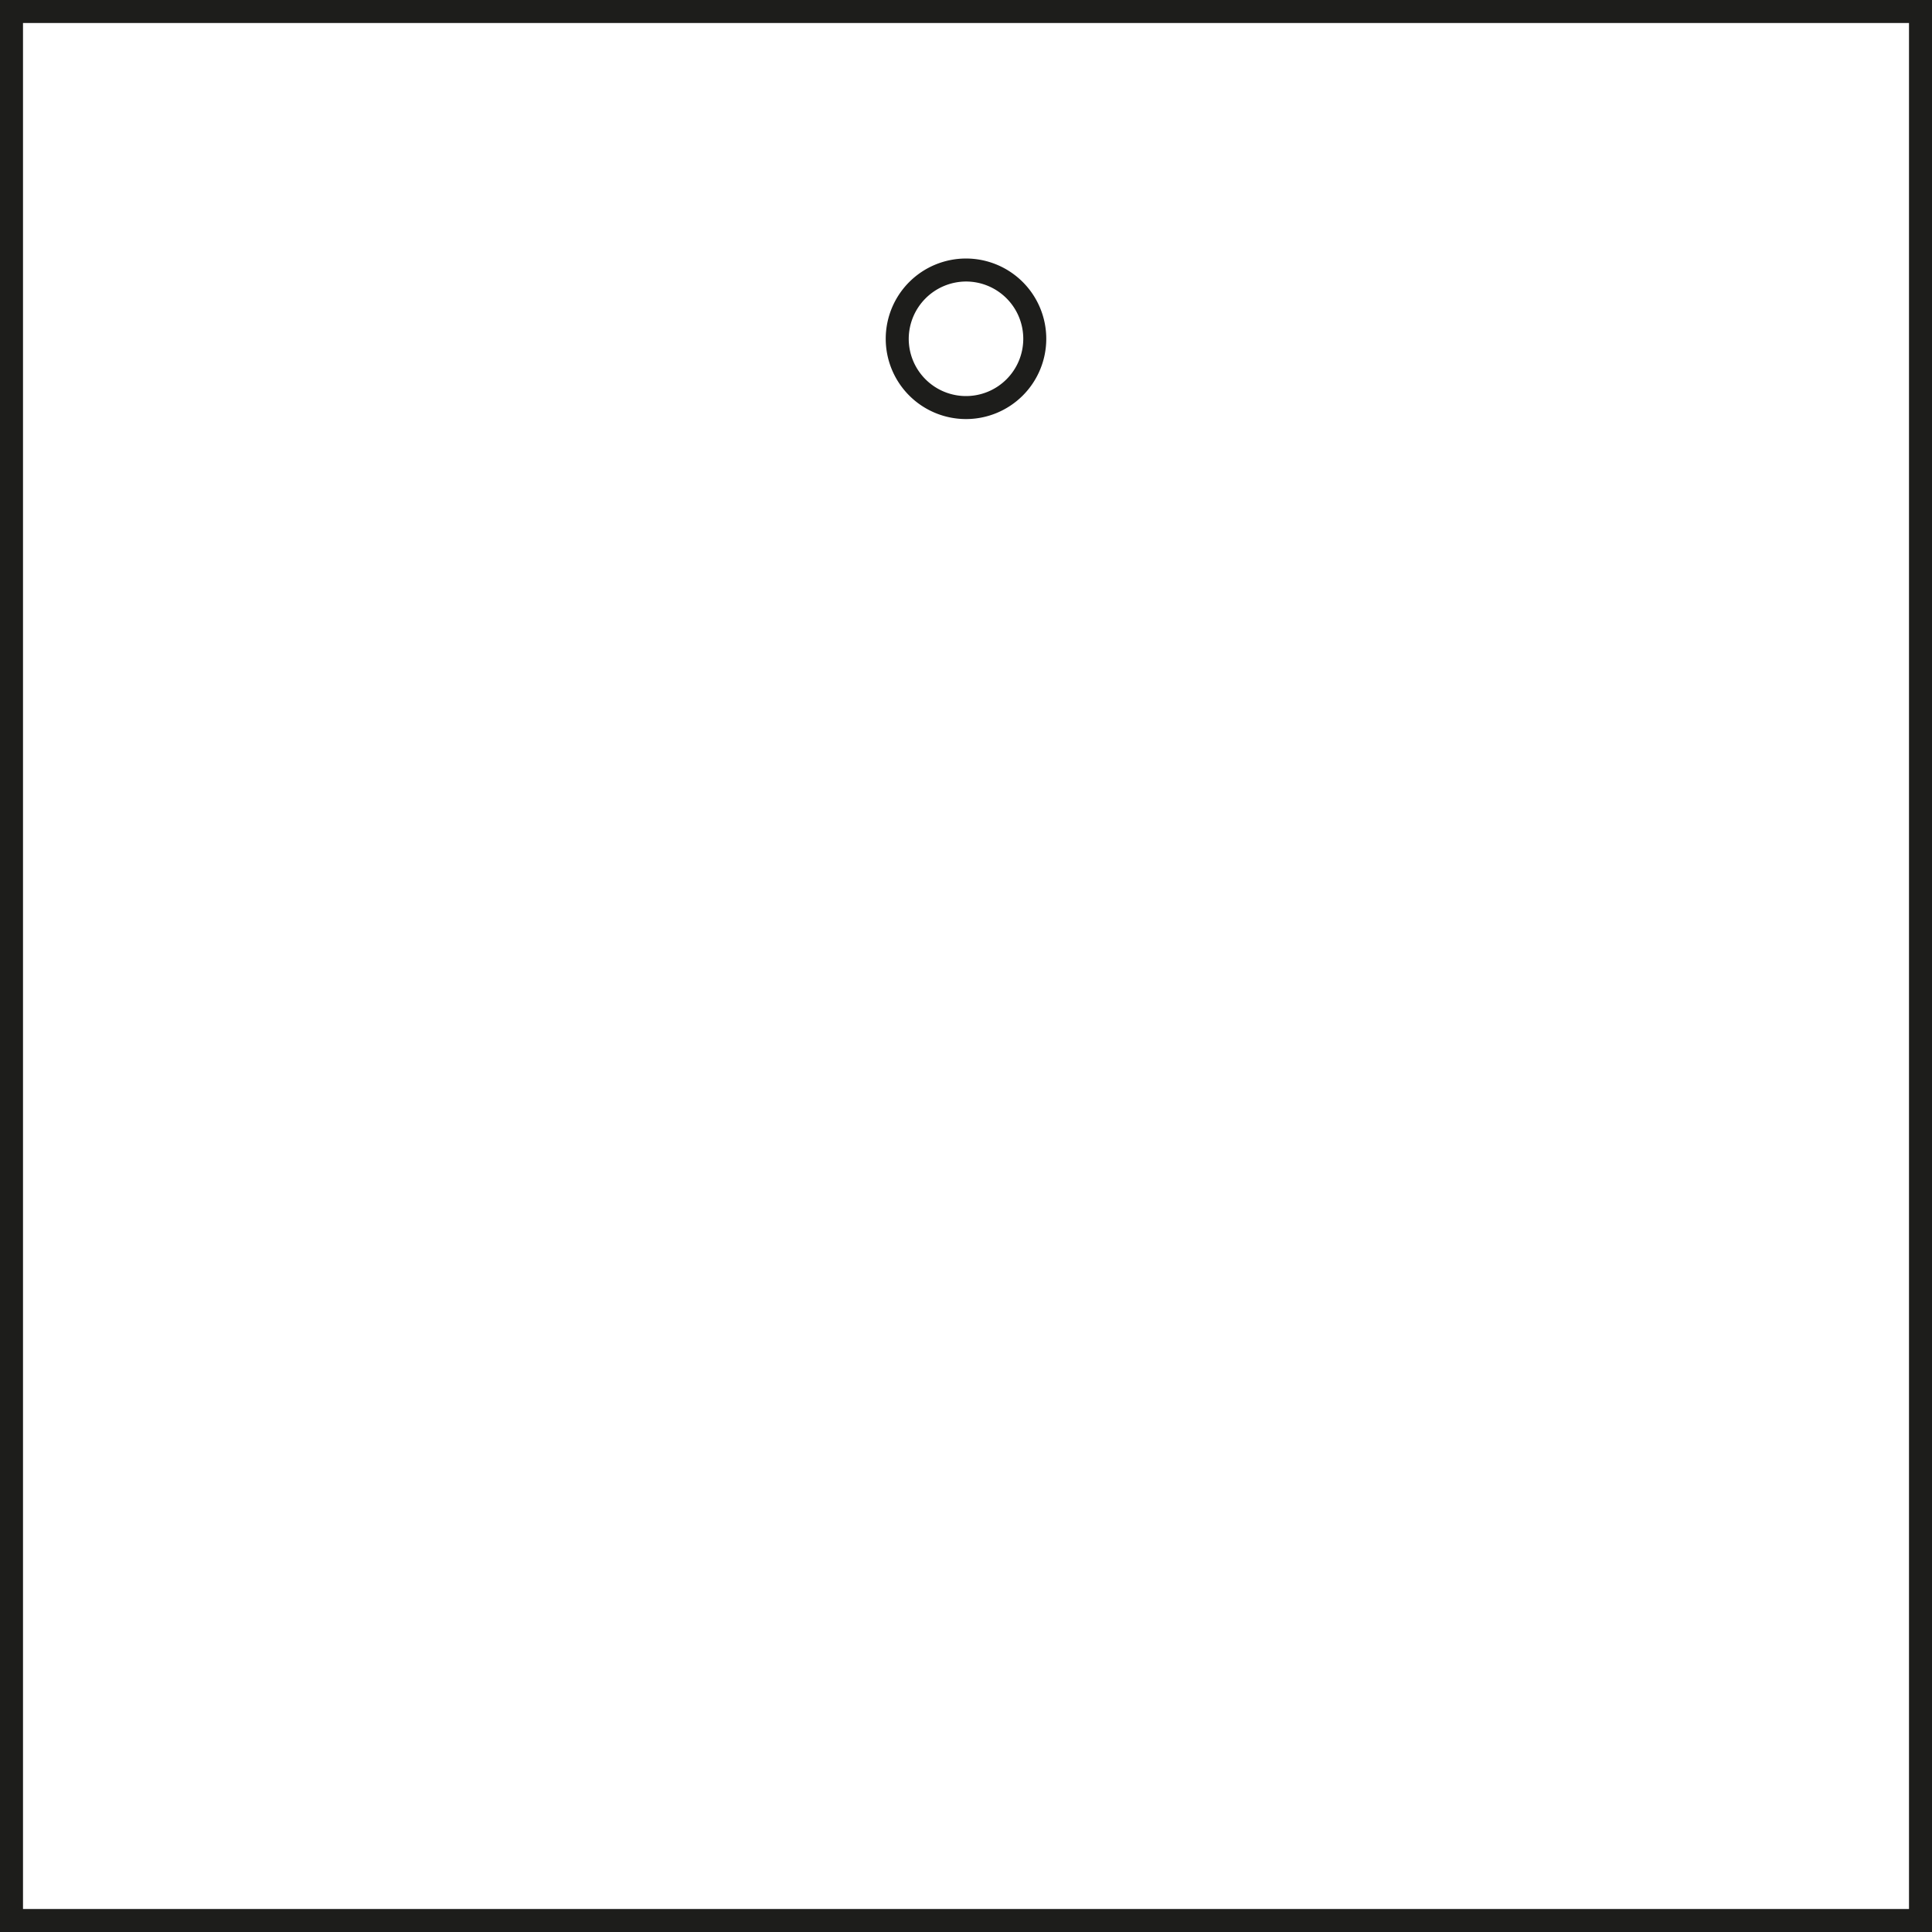
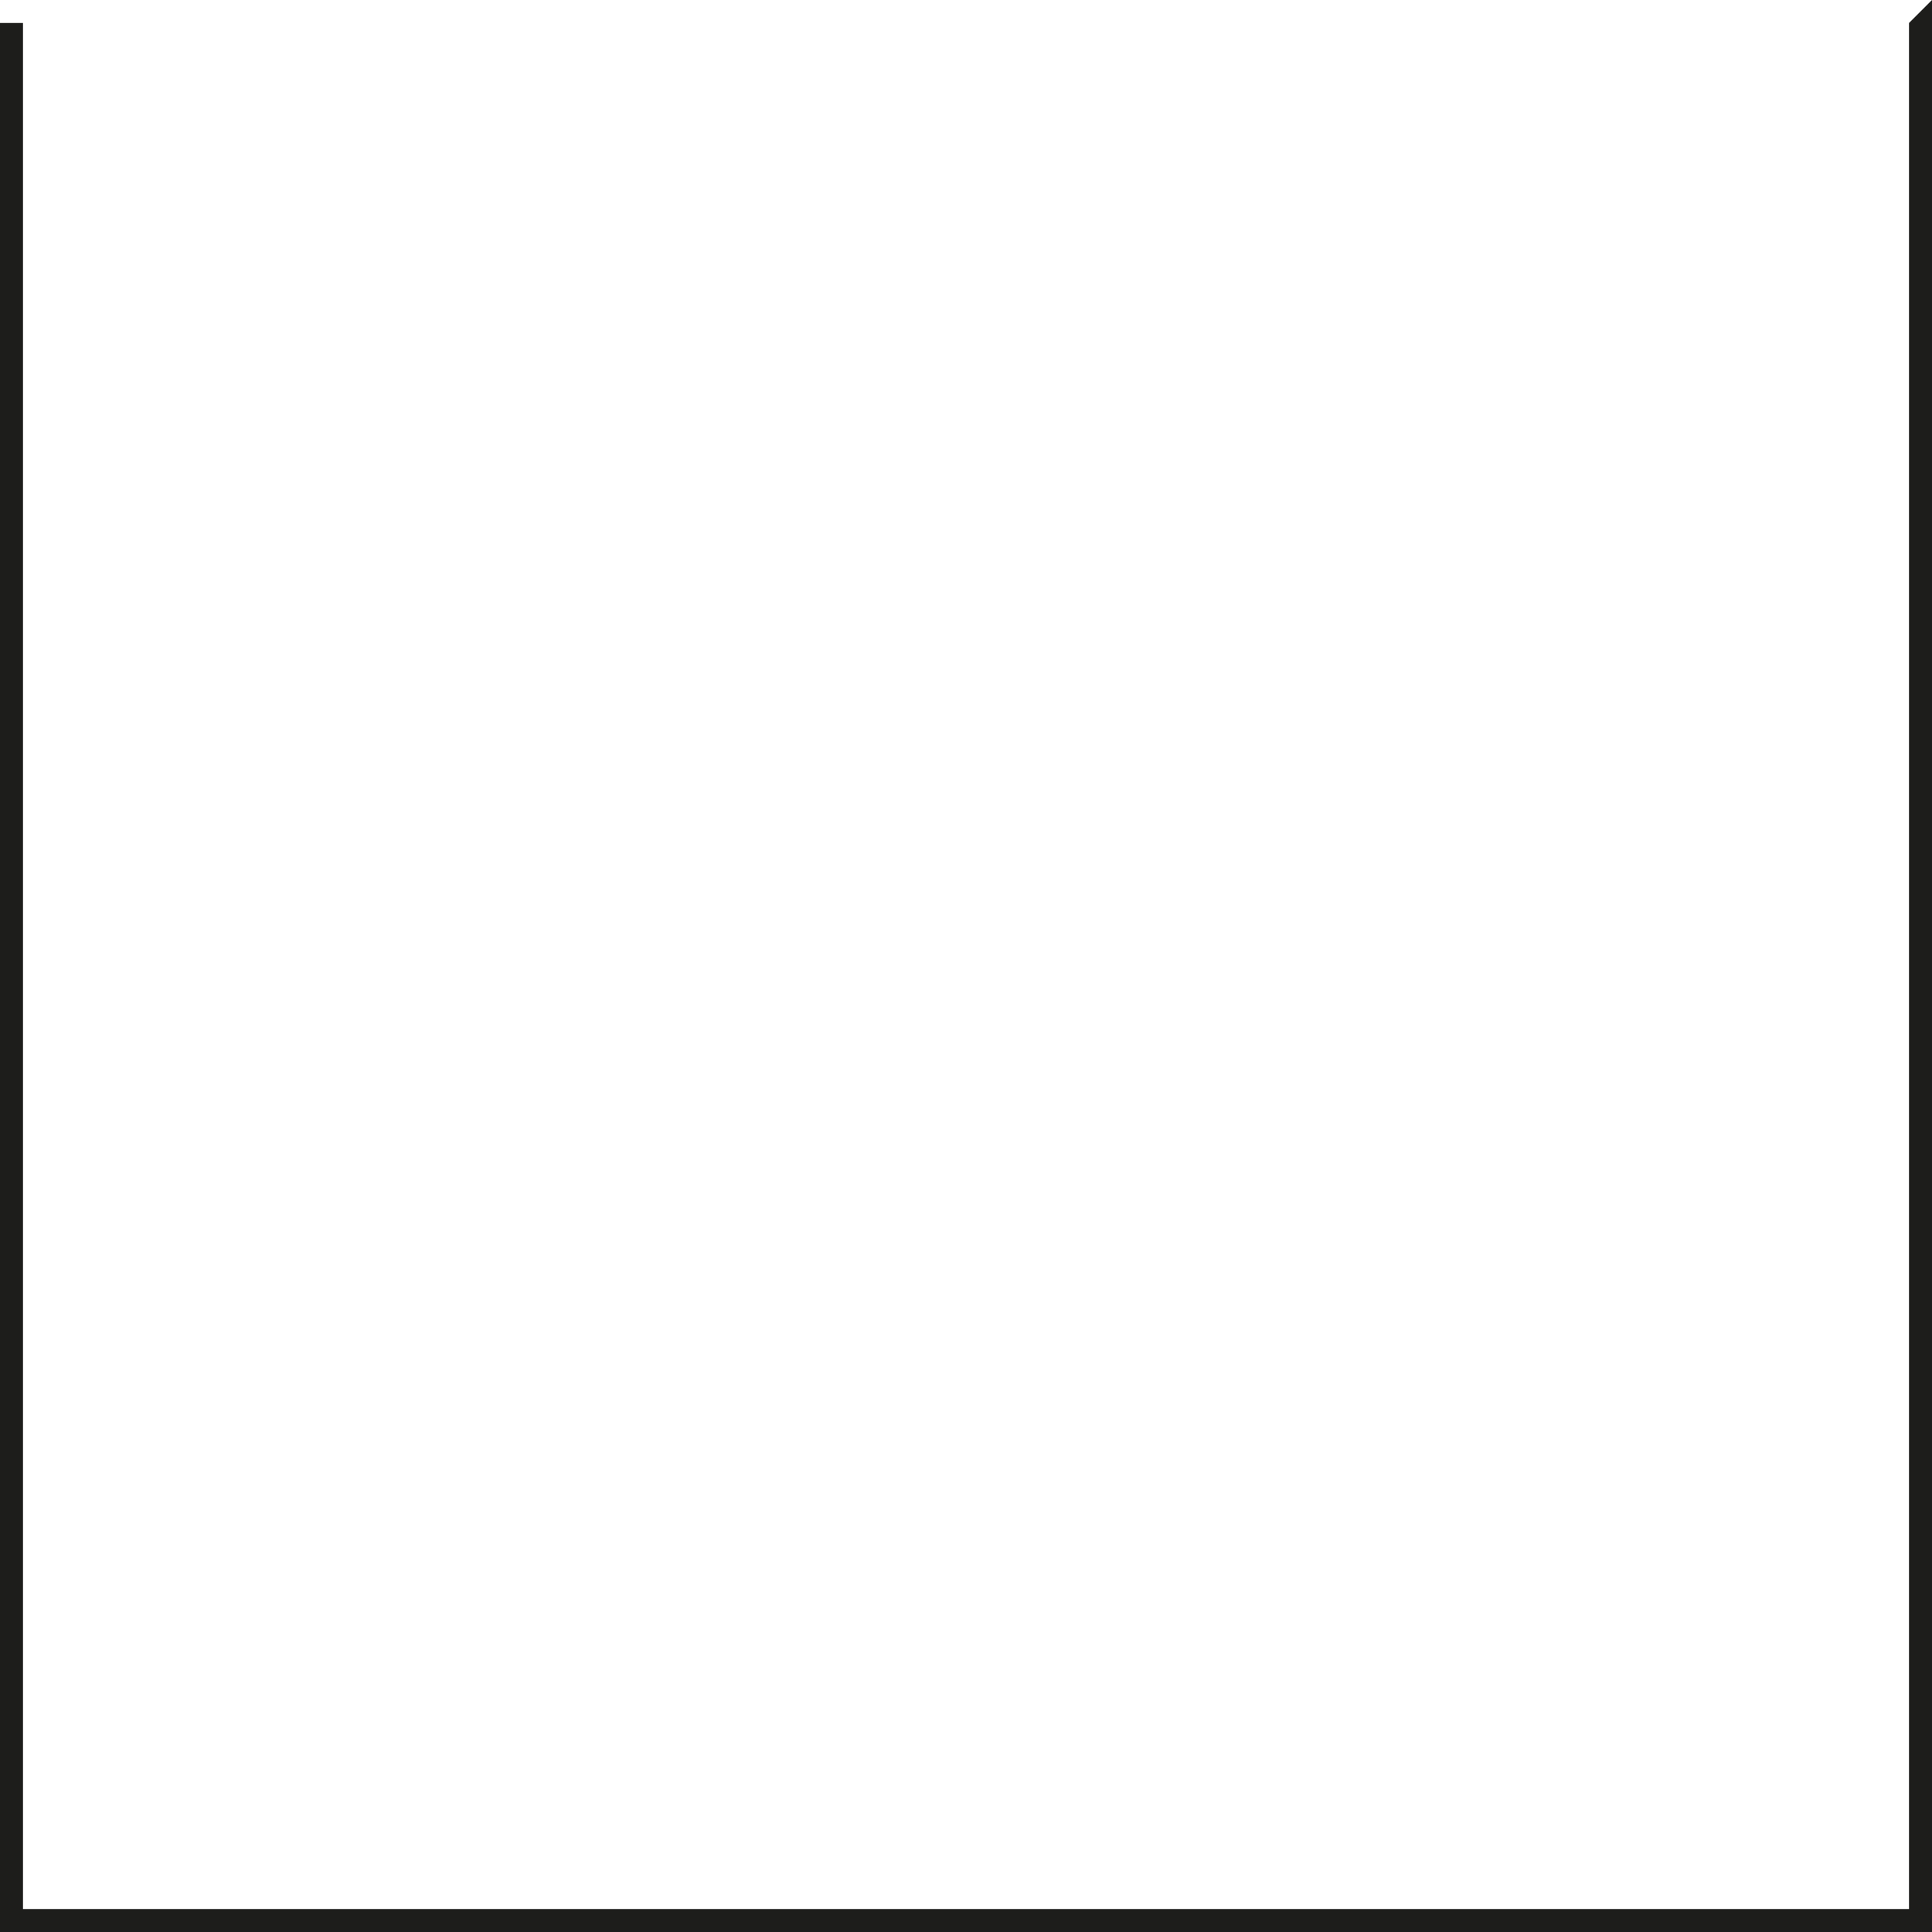
<svg xmlns="http://www.w3.org/2000/svg" id="Layer_1" data-name="Layer 1" viewBox="0 0 84 84">
  <defs>
    <style>.cls-1{fill:#1d1d1b;}</style>
  </defs>
-   <path class="cls-1" d="M83,1V83H1V1H83m1-1H0V84H84V0Z" />
-   <path class="cls-1" d="M42,12.24a2.49,2.49,0,1,1-2.49,2.49A2.5,2.5,0,0,1,42,12.24m0-1a3.49,3.49,0,1,0,3.49,3.49A3.49,3.49,0,0,0,42,11.24Z" />
+   <path class="cls-1" d="M83,1V83H1V1H83H0V84H84V0Z" />
</svg>